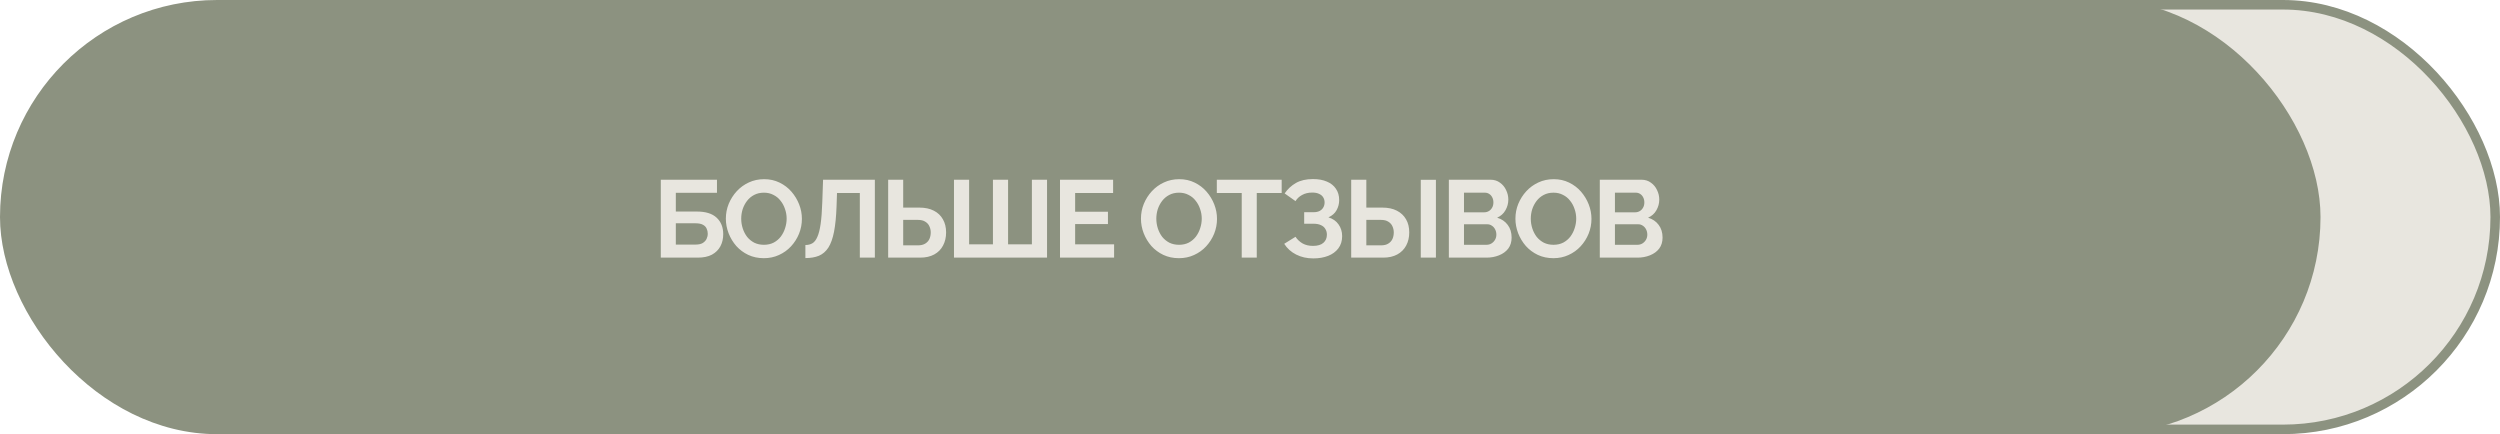
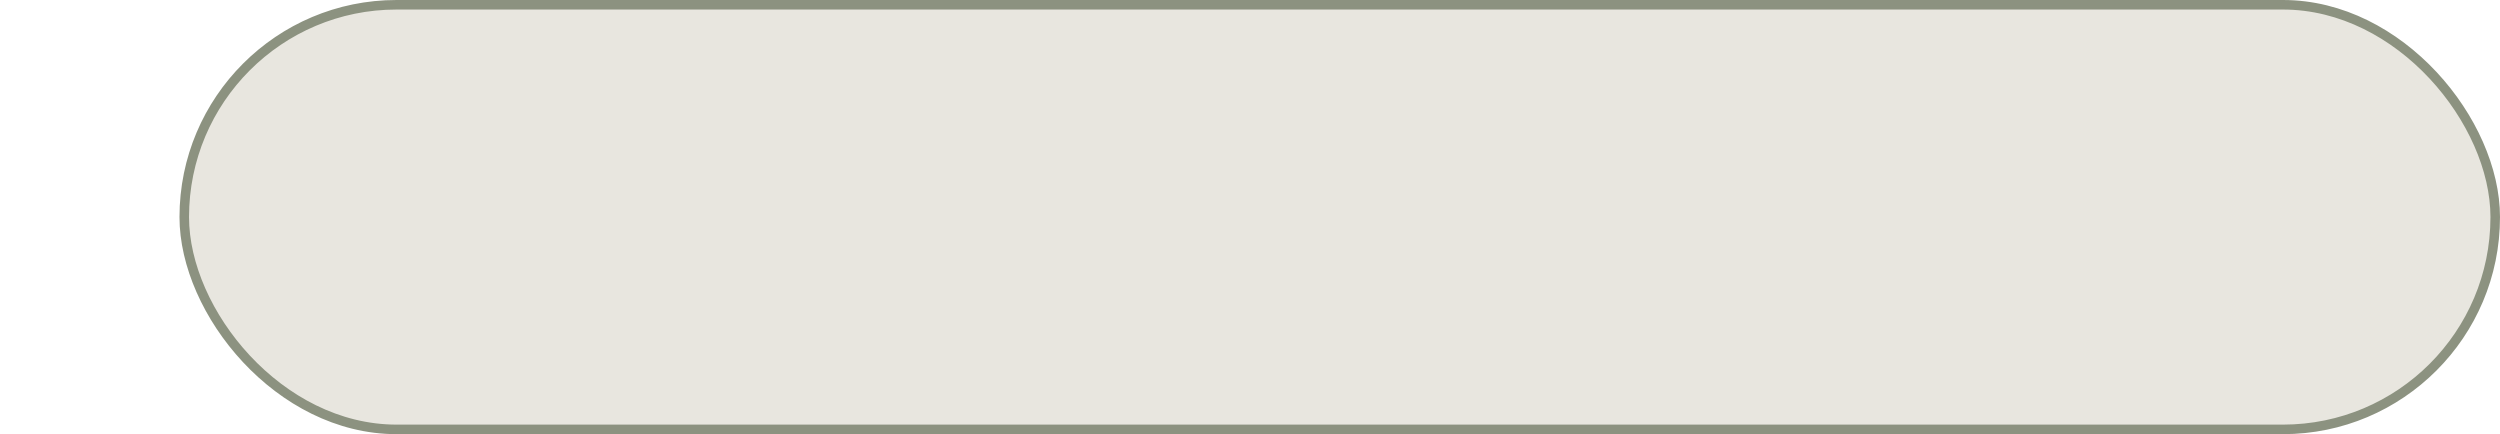
<svg xmlns="http://www.w3.org/2000/svg" width="524" height="91" viewBox="0 0 524 91" fill="none">
  <rect x="38.62" y="1" width="484.379" height="89" rx="44.5" fill="#E8E6DF" stroke="#8C9280" stroke-width="2" />
-   <rect width="486.379" height="91" rx="45.5" fill="#8C9280" />
-   <path d="M138.501 54V37.67H150.277V40.407H141.652V44.34H146.091C147.915 44.34 149.288 44.769 150.208 45.628C151.128 46.487 151.588 47.637 151.588 49.078C151.588 50.044 151.388 50.895 150.99 51.631C150.591 52.367 150.001 52.95 149.219 53.379C148.437 53.793 147.448 54 146.252 54H138.501ZM141.652 51.263H145.815C146.428 51.263 146.919 51.156 147.287 50.941C147.655 50.711 147.923 50.427 148.092 50.09C148.26 49.737 148.345 49.369 148.345 48.986C148.345 48.603 148.268 48.25 148.115 47.928C147.977 47.591 147.724 47.322 147.356 47.123C146.988 46.908 146.459 46.801 145.769 46.801H141.652V51.263ZM160.097 54.115C158.901 54.115 157.812 53.885 156.831 53.425C155.865 52.965 155.029 52.344 154.324 51.562C153.634 50.765 153.097 49.875 152.714 48.894C152.331 47.897 152.139 46.878 152.139 45.835C152.139 44.746 152.338 43.711 152.737 42.73C153.151 41.733 153.711 40.852 154.416 40.085C155.137 39.303 155.98 38.69 156.946 38.245C157.927 37.785 159.001 37.555 160.166 37.555C161.347 37.555 162.42 37.793 163.386 38.268C164.367 38.743 165.203 39.38 165.893 40.177C166.583 40.974 167.12 41.864 167.503 42.845C167.886 43.826 168.078 44.838 168.078 45.881C168.078 46.954 167.879 47.989 167.48 48.986C167.081 49.967 166.522 50.849 165.801 51.631C165.096 52.398 164.252 53.003 163.271 53.448C162.305 53.893 161.247 54.115 160.097 54.115ZM155.359 45.835C155.359 46.54 155.466 47.223 155.681 47.882C155.896 48.541 156.202 49.132 156.601 49.653C157.015 50.159 157.513 50.565 158.096 50.872C158.694 51.163 159.369 51.309 160.12 51.309C160.887 51.309 161.569 51.156 162.167 50.849C162.765 50.527 163.263 50.105 163.662 49.584C164.061 49.047 164.36 48.457 164.559 47.813C164.774 47.154 164.881 46.494 164.881 45.835C164.881 45.13 164.766 44.455 164.536 43.811C164.321 43.152 164.007 42.569 163.593 42.063C163.194 41.542 162.696 41.135 162.098 40.844C161.515 40.537 160.856 40.384 160.12 40.384C159.338 40.384 158.648 40.545 158.05 40.867C157.467 41.174 156.977 41.588 156.578 42.109C156.179 42.63 155.873 43.213 155.658 43.857C155.459 44.501 155.359 45.16 155.359 45.835ZM180.219 54V40.453H175.435L175.343 43.213C175.266 45.375 175.09 47.161 174.814 48.572C174.538 49.983 174.139 51.094 173.618 51.907C173.096 52.704 172.437 53.272 171.64 53.609C170.858 53.931 169.915 54.092 168.811 54.092V51.355C169.378 51.355 169.869 51.232 170.283 50.987C170.697 50.742 171.042 50.297 171.318 49.653C171.609 49.009 171.839 48.097 172.008 46.916C172.176 45.735 172.291 44.21 172.353 42.339L172.514 37.67H183.37V54H180.219ZM186.159 54V37.67H189.31V43.512H192.668C193.879 43.512 194.899 43.727 195.727 44.156C196.57 44.585 197.207 45.191 197.636 45.973C198.081 46.74 198.303 47.652 198.303 48.71C198.303 49.753 198.088 50.673 197.659 51.47C197.245 52.267 196.632 52.888 195.819 53.333C195.006 53.778 194.017 54 192.852 54H186.159ZM189.31 51.424H192.415C193.028 51.424 193.534 51.301 193.933 51.056C194.332 50.811 194.623 50.489 194.807 50.09C194.991 49.676 195.083 49.216 195.083 48.71C195.083 48.265 194.991 47.844 194.807 47.445C194.638 47.046 194.355 46.724 193.956 46.479C193.573 46.218 193.051 46.088 192.392 46.088H189.31V51.424ZM199.955 54V37.67H203.129V51.217H208.12V37.67H211.294V51.217H216.285V37.67H219.459V54H199.955ZM233.514 51.217V54H222.175V37.67H233.307V40.453H225.349V44.386H232.226V46.962H225.349V51.217H233.514ZM247.103 54.115C245.907 54.115 244.819 53.885 243.837 53.425C242.871 52.965 242.036 52.344 241.33 51.562C240.64 50.765 240.104 49.875 239.72 48.894C239.337 47.897 239.145 46.878 239.145 45.835C239.145 44.746 239.345 43.711 239.743 42.73C240.157 41.733 240.717 40.852 241.422 40.085C242.143 39.303 242.986 38.69 243.952 38.245C244.934 37.785 246.007 37.555 247.172 37.555C248.353 37.555 249.426 37.793 250.392 38.268C251.374 38.743 252.209 39.38 252.899 40.177C253.589 40.974 254.126 41.864 254.509 42.845C254.893 43.826 255.084 44.838 255.084 45.881C255.084 46.954 254.885 47.989 254.486 48.986C254.088 49.967 253.528 50.849 252.807 51.631C252.102 52.398 251.259 53.003 250.277 53.448C249.311 53.893 248.253 54.115 247.103 54.115ZM242.365 45.835C242.365 46.54 242.473 47.223 242.687 47.882C242.902 48.541 243.209 49.132 243.607 49.653C244.021 50.159 244.52 50.565 245.102 50.872C245.7 51.163 246.375 51.309 247.126 51.309C247.893 51.309 248.575 51.156 249.173 50.849C249.771 50.527 250.27 50.105 250.668 49.584C251.067 49.047 251.366 48.457 251.565 47.813C251.78 47.154 251.887 46.494 251.887 45.835C251.887 45.13 251.772 44.455 251.542 43.811C251.328 43.152 251.013 42.569 250.599 42.063C250.201 41.542 249.702 41.135 249.104 40.844C248.522 40.537 247.862 40.384 247.126 40.384C246.344 40.384 245.654 40.545 245.056 40.867C244.474 41.174 243.983 41.588 243.584 42.109C243.186 42.63 242.879 43.213 242.664 43.857C242.465 44.501 242.365 45.16 242.365 45.835ZM268.638 40.453H263.417V54H260.266V40.453H255.045V37.67H268.638V40.453ZM275.265 54.161C273.931 54.161 272.735 53.893 271.677 53.356C270.619 52.819 269.783 52.068 269.17 51.102L271.539 49.63C271.922 50.213 272.421 50.68 273.034 51.033C273.647 51.37 274.368 51.539 275.196 51.539C276.177 51.539 276.906 51.324 277.381 50.895C277.872 50.466 278.117 49.898 278.117 49.193C278.117 48.733 278.01 48.334 277.795 47.997C277.596 47.644 277.289 47.376 276.875 47.192C276.461 46.993 275.94 46.893 275.311 46.893H273.356V44.478H275.334C275.825 44.478 276.239 44.394 276.576 44.225C276.929 44.041 277.189 43.796 277.358 43.489C277.542 43.182 277.634 42.83 277.634 42.431C277.634 42.017 277.534 41.657 277.335 41.35C277.151 41.043 276.867 40.806 276.484 40.637C276.116 40.453 275.641 40.361 275.058 40.361C274.23 40.361 273.517 40.53 272.919 40.867C272.321 41.189 271.861 41.618 271.539 42.155L269.262 40.545C269.875 39.64 270.657 38.912 271.608 38.36C272.574 37.808 273.77 37.532 275.196 37.532C276.331 37.532 277.304 37.708 278.117 38.061C278.93 38.398 279.558 38.897 280.003 39.556C280.463 40.215 280.693 41.013 280.693 41.948C280.693 42.699 280.509 43.405 280.141 44.064C279.788 44.708 279.221 45.206 278.439 45.559C279.359 45.835 280.064 46.326 280.555 47.031C281.061 47.736 281.314 48.557 281.314 49.492C281.314 50.504 281.046 51.363 280.509 52.068C279.988 52.758 279.275 53.279 278.37 53.632C277.465 53.985 276.43 54.161 275.265 54.161ZM283.211 54V37.67H286.385V43.512H289.72C290.931 43.512 291.951 43.727 292.779 44.156C293.622 44.585 294.266 45.191 294.711 45.973C295.156 46.74 295.378 47.652 295.378 48.71C295.378 49.753 295.163 50.673 294.734 51.47C294.305 52.267 293.684 52.888 292.871 53.333C292.058 53.778 291.069 54 289.904 54H283.211ZM286.385 51.424H289.467C290.096 51.424 290.602 51.301 290.985 51.056C291.384 50.811 291.675 50.489 291.859 50.09C292.043 49.676 292.135 49.216 292.135 48.71C292.135 48.265 292.043 47.844 291.859 47.445C291.69 47.046 291.407 46.724 291.008 46.479C290.625 46.218 290.103 46.088 289.444 46.088H286.385V51.424ZM297.793 54V37.693H300.967V54H297.793ZM316.835 49.791C316.835 50.711 316.597 51.485 316.122 52.114C315.647 52.727 315.003 53.195 314.19 53.517C313.393 53.839 312.519 54 311.568 54H303.679V37.67H312.419C313.186 37.67 313.845 37.877 314.397 38.291C314.964 38.69 315.394 39.211 315.685 39.855C315.992 40.484 316.145 41.143 316.145 41.833C316.145 42.615 315.946 43.359 315.547 44.064C315.148 44.769 314.566 45.291 313.799 45.628C314.734 45.904 315.47 46.402 316.007 47.123C316.559 47.844 316.835 48.733 316.835 49.791ZM313.638 49.193C313.638 48.779 313.554 48.411 313.385 48.089C313.216 47.752 312.986 47.491 312.695 47.307C312.419 47.108 312.097 47.008 311.729 47.008H306.853V51.309H311.568C311.951 51.309 312.296 51.217 312.603 51.033C312.925 50.834 313.178 50.573 313.362 50.251C313.546 49.929 313.638 49.576 313.638 49.193ZM306.853 40.384V44.501H311.085C311.438 44.501 311.76 44.417 312.051 44.248C312.342 44.079 312.572 43.842 312.741 43.535C312.925 43.228 313.017 42.86 313.017 42.431C313.017 42.017 312.933 41.657 312.764 41.35C312.611 41.043 312.396 40.806 312.12 40.637C311.859 40.468 311.56 40.384 311.223 40.384H306.853ZM325.591 54.115C324.395 54.115 323.306 53.885 322.325 53.425C321.359 52.965 320.523 52.344 319.818 51.562C319.128 50.765 318.591 49.875 318.208 48.894C317.825 47.897 317.633 46.878 317.633 45.835C317.633 44.746 317.832 43.711 318.231 42.73C318.645 41.733 319.205 40.852 319.91 40.085C320.631 39.303 321.474 38.69 322.44 38.245C323.421 37.785 324.495 37.555 325.66 37.555C326.841 37.555 327.914 37.793 328.88 38.268C329.861 38.743 330.697 39.38 331.387 40.177C332.077 40.974 332.614 41.864 332.997 42.845C333.38 43.826 333.572 44.838 333.572 45.881C333.572 46.954 333.373 47.989 332.974 48.986C332.575 49.967 332.016 50.849 331.295 51.631C330.59 52.398 329.746 53.003 328.765 53.448C327.799 53.893 326.741 54.115 325.591 54.115ZM320.853 45.835C320.853 46.54 320.96 47.223 321.175 47.882C321.39 48.541 321.696 49.132 322.095 49.653C322.509 50.159 323.007 50.565 323.59 50.872C324.188 51.163 324.863 51.309 325.614 51.309C326.381 51.309 327.063 51.156 327.661 50.849C328.259 50.527 328.757 50.105 329.156 49.584C329.555 49.047 329.854 48.457 330.053 47.813C330.268 47.154 330.375 46.494 330.375 45.835C330.375 45.13 330.26 44.455 330.03 43.811C329.815 43.152 329.501 42.569 329.087 42.063C328.688 41.542 328.19 41.135 327.592 40.844C327.009 40.537 326.35 40.384 325.614 40.384C324.832 40.384 324.142 40.545 323.544 40.867C322.961 41.174 322.471 41.588 322.072 42.109C321.673 42.63 321.367 43.213 321.152 43.857C320.953 44.501 320.853 45.16 320.853 45.835ZM348.473 49.791C348.473 50.711 348.235 51.485 347.76 52.114C347.284 52.727 346.64 53.195 345.828 53.517C345.03 53.839 344.156 54 343.206 54H335.317V37.67H344.057C344.823 37.67 345.483 37.877 346.035 38.291C346.602 38.69 347.031 39.211 347.323 39.855C347.629 40.484 347.783 41.143 347.783 41.833C347.783 42.615 347.583 43.359 347.185 44.064C346.786 44.769 346.203 45.291 345.437 45.628C346.372 45.904 347.108 46.402 347.645 47.123C348.197 47.844 348.473 48.733 348.473 49.791ZM345.276 49.193C345.276 48.779 345.191 48.411 345.023 48.089C344.854 47.752 344.624 47.491 344.333 47.307C344.057 47.108 343.735 47.008 343.367 47.008H338.491V51.309H343.206C343.589 51.309 343.934 51.217 344.241 51.033C344.563 50.834 344.816 50.573 345 50.251C345.184 49.929 345.276 49.576 345.276 49.193ZM338.491 40.384V44.501H342.723C343.075 44.501 343.397 44.417 343.689 44.248C343.98 44.079 344.21 43.842 344.379 43.535C344.563 43.228 344.655 42.86 344.655 42.431C344.655 42.017 344.57 41.657 344.402 41.35C344.248 41.043 344.034 40.806 343.758 40.637C343.497 40.468 343.198 40.384 342.861 40.384H338.491Z" fill="#E8E6DF" />
</svg>